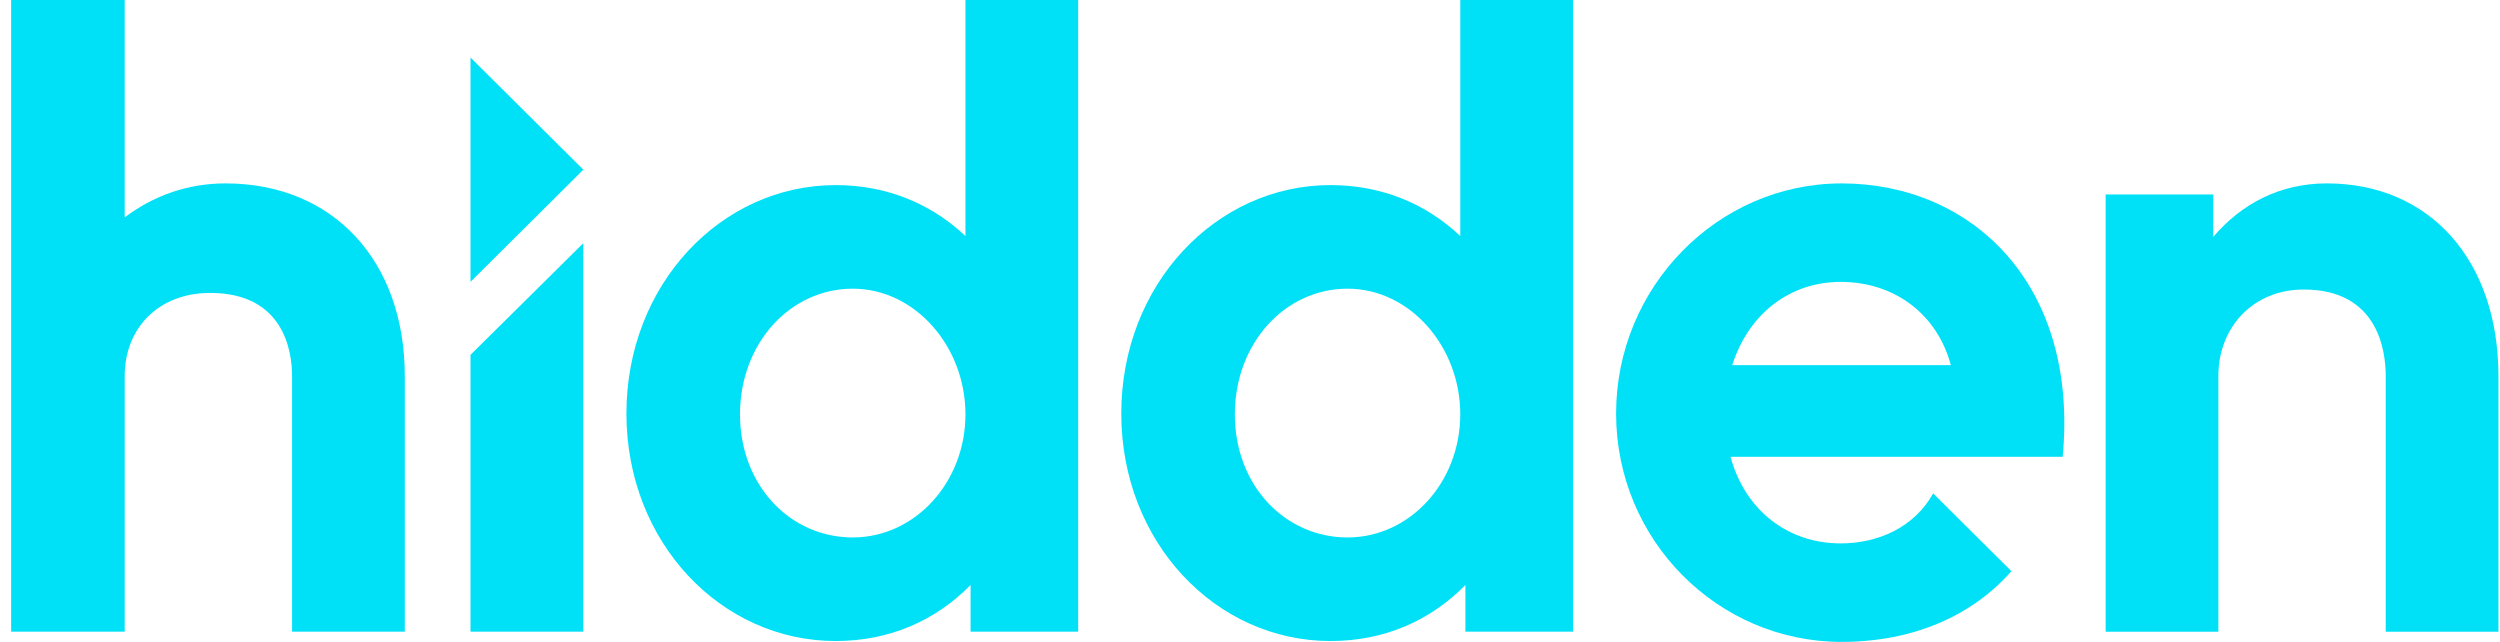
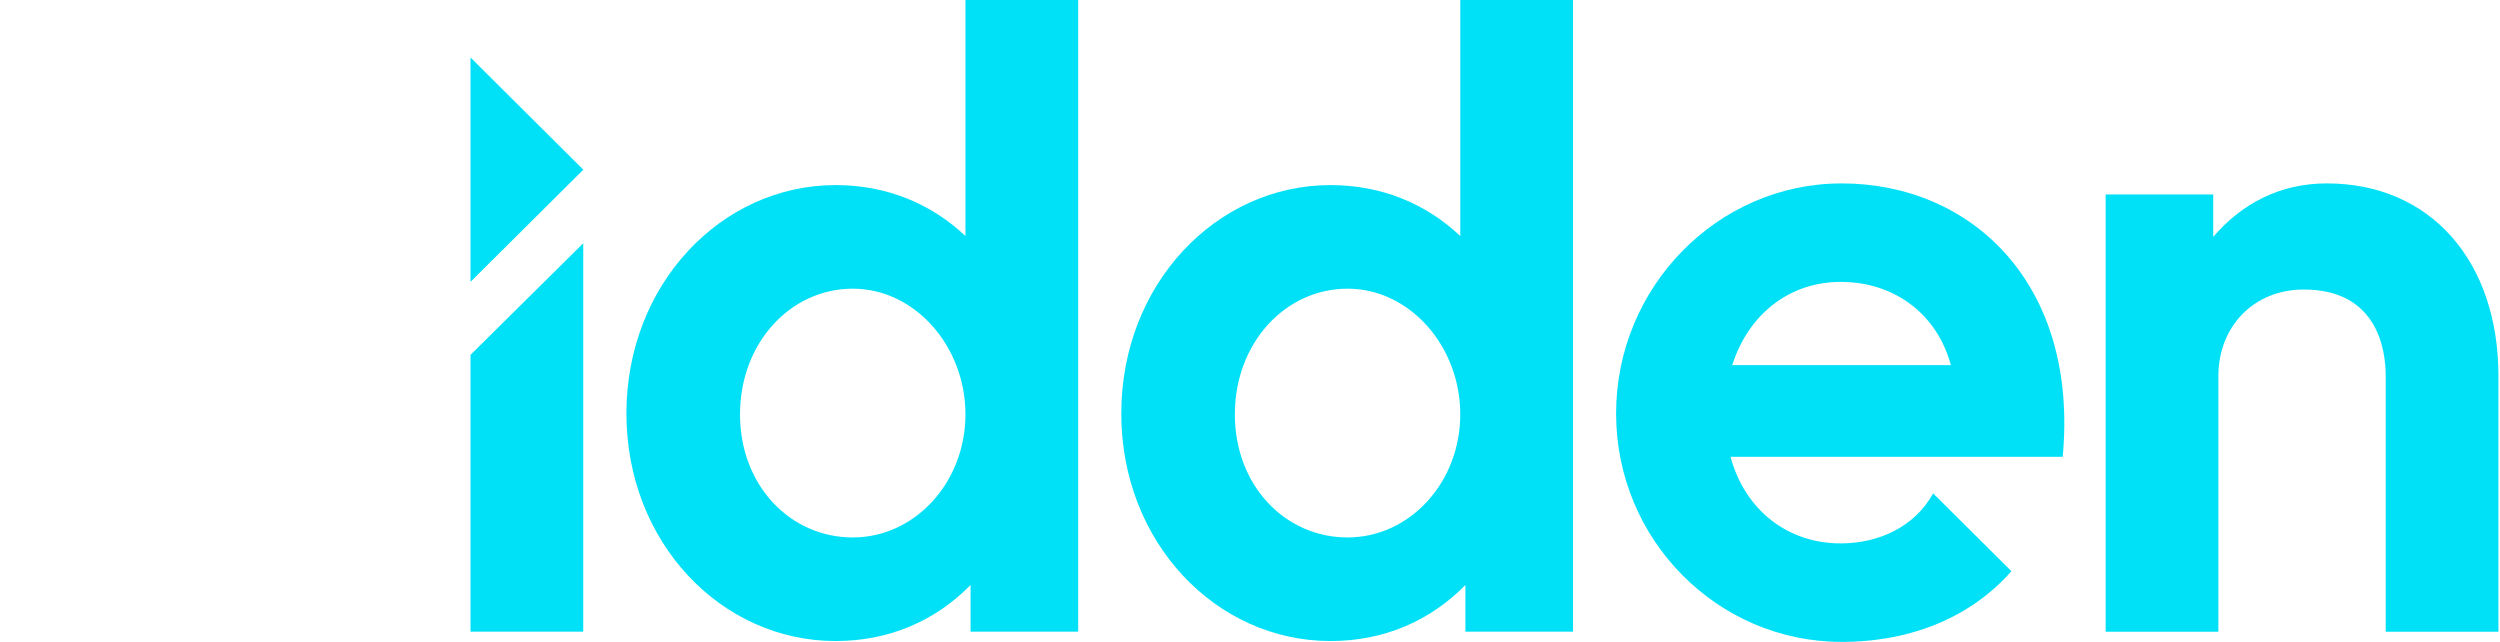
<svg xmlns="http://www.w3.org/2000/svg" width="148" height="38" viewBox="0 0 148 38" fill="none">
  <g clip-path="url(#clip0_197_1159)">
-     <path d="M23.964 37.396H17.291V22.267C17.291 20.759 16.785 17.341 12.438 17.341C9.455 17.341 7.383 19.352 7.383 22.267V37.396H0.659V0H7.382V12.868C9.05 11.611 11.072 10.857 13.348 10.857C19.717 10.857 23.964 15.432 23.964 22.268V37.398V37.396Z" fill="#00E1F8" />
    <path d="M34.528 37.396H27.854V21.008L34.528 14.4V37.398V37.396Z" fill="#00E1F8" />
    <path d="M63.828 37.396H57.458V34.632C55.385 36.743 52.656 37.949 49.471 37.949C42.697 37.949 37.084 32.118 37.084 24.479C37.084 16.839 42.696 10.957 49.471 10.957C52.504 10.957 55.133 12.064 57.155 13.973V0H63.828V37.396ZM50.483 17.09C46.791 17.09 43.809 20.307 43.809 24.529C43.809 28.752 46.791 31.817 50.483 31.817C54.173 31.817 57.155 28.55 57.155 24.529C57.155 20.509 54.172 17.09 50.483 17.09Z" fill="#00E1F8" />
    <path d="M93.122 37.396H86.752V34.632C84.68 36.743 81.949 37.949 78.765 37.949C71.991 37.949 66.38 32.118 66.38 24.479C66.38 16.839 71.991 10.957 78.765 10.957C81.798 10.957 84.427 12.064 86.449 13.973V0H93.123V37.396H93.122ZM79.775 17.09C76.084 17.09 73.103 20.307 73.103 24.529C73.103 28.752 76.084 31.817 79.775 31.817C83.466 31.817 86.448 28.55 86.448 24.529C86.448 20.509 83.466 17.09 79.775 17.09Z" fill="#00E1F8" />
    <path d="M147.908 37.397H141.235V22.267C141.235 20.759 140.78 17.14 136.382 17.14C133.4 17.14 131.327 19.352 131.327 22.267V37.397H124.654V11.511H131.023V14.025C132.692 12.065 134.967 10.857 137.747 10.857C143.863 10.857 147.908 15.432 147.908 22.268V37.398V37.397Z" fill="#00E1F8" />
    <path d="M27.854 16.685V3.405L34.533 10.045L27.854 16.685Z" fill="#00E1F8" />
    <path d="M109.019 10.858C101.688 10.858 95.673 16.989 95.673 24.48C95.673 31.97 101.688 38 109.019 38C113.318 38 116.783 36.419 119.076 33.814L114.443 29.209C113.322 31.229 111.171 32.169 108.968 32.169C105.834 32.169 103.306 30.209 102.447 27.042H122.112C123.072 16.788 116.702 10.857 109.019 10.857V10.858ZM102.549 21.614C103.509 18.599 105.935 16.688 108.968 16.688C112.154 16.688 114.681 18.598 115.49 21.614H102.548H102.549Z" fill="#00E1F8" />
  </g>
  <defs>
    <clipPath id="clip0_197_1159">
      <rect width="147.25" height="38" fill="white" transform="translate(0.659 0)" />
    </clipPath>
  </defs>
</svg>